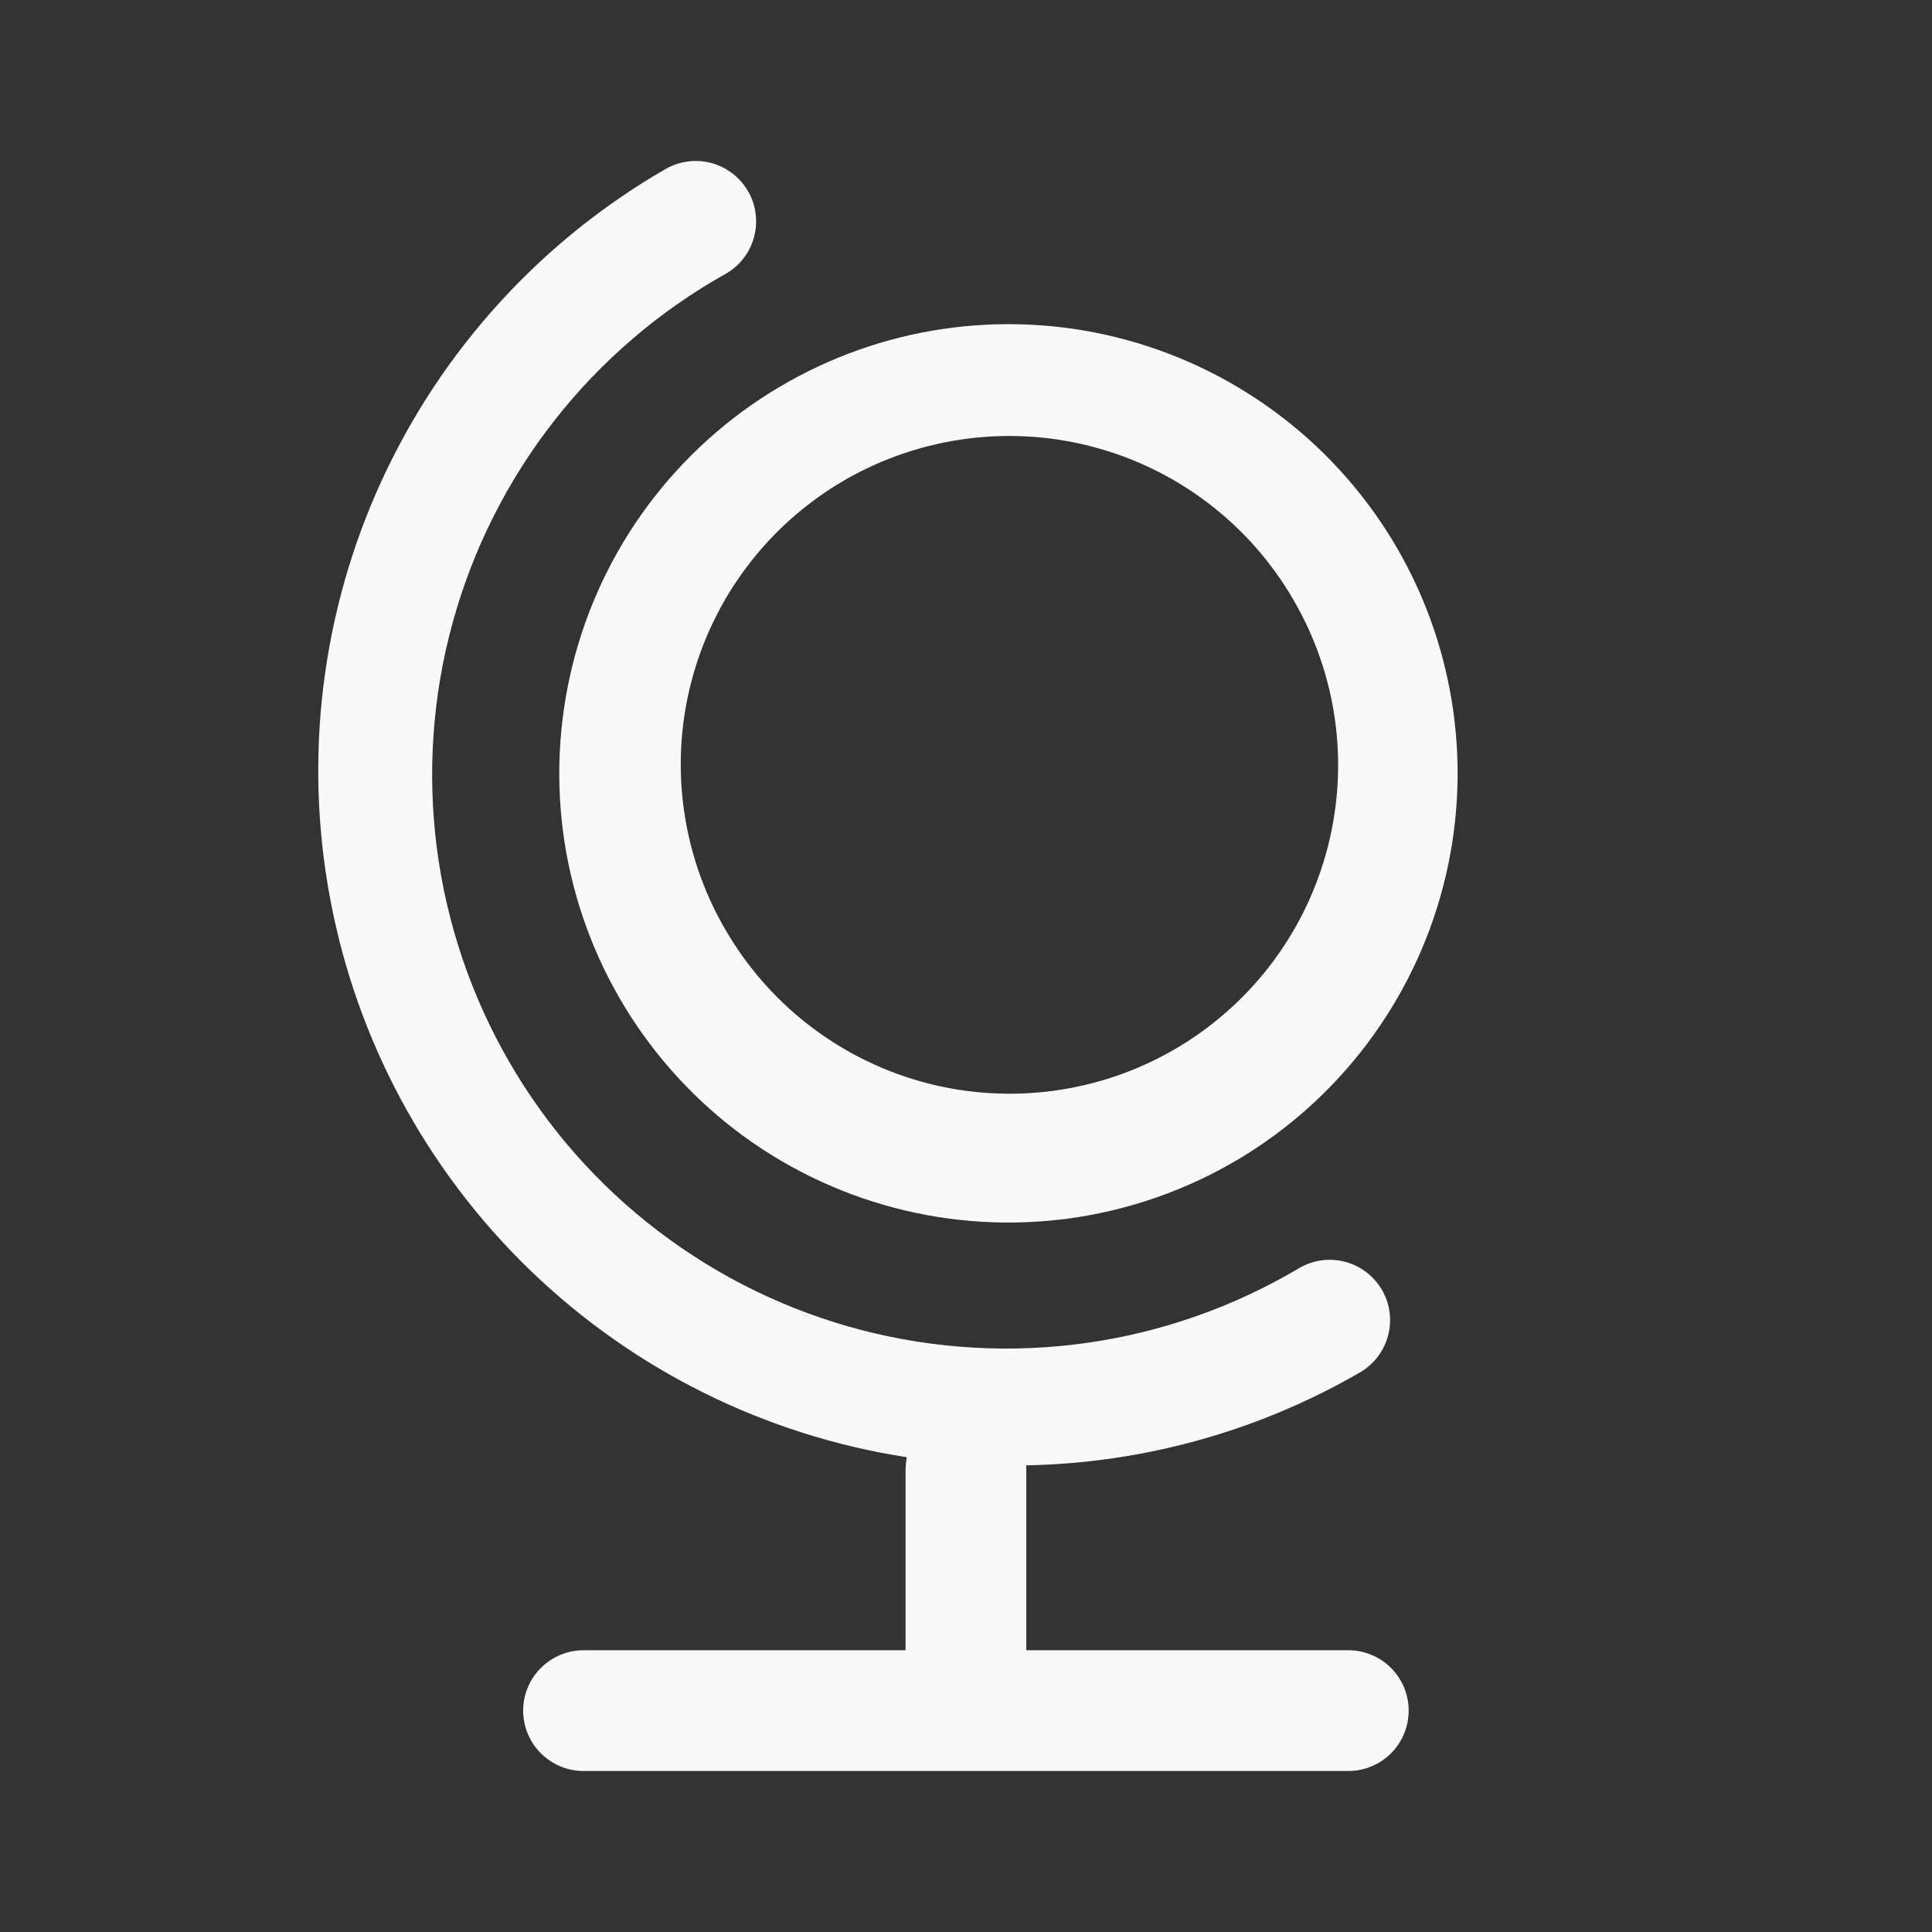
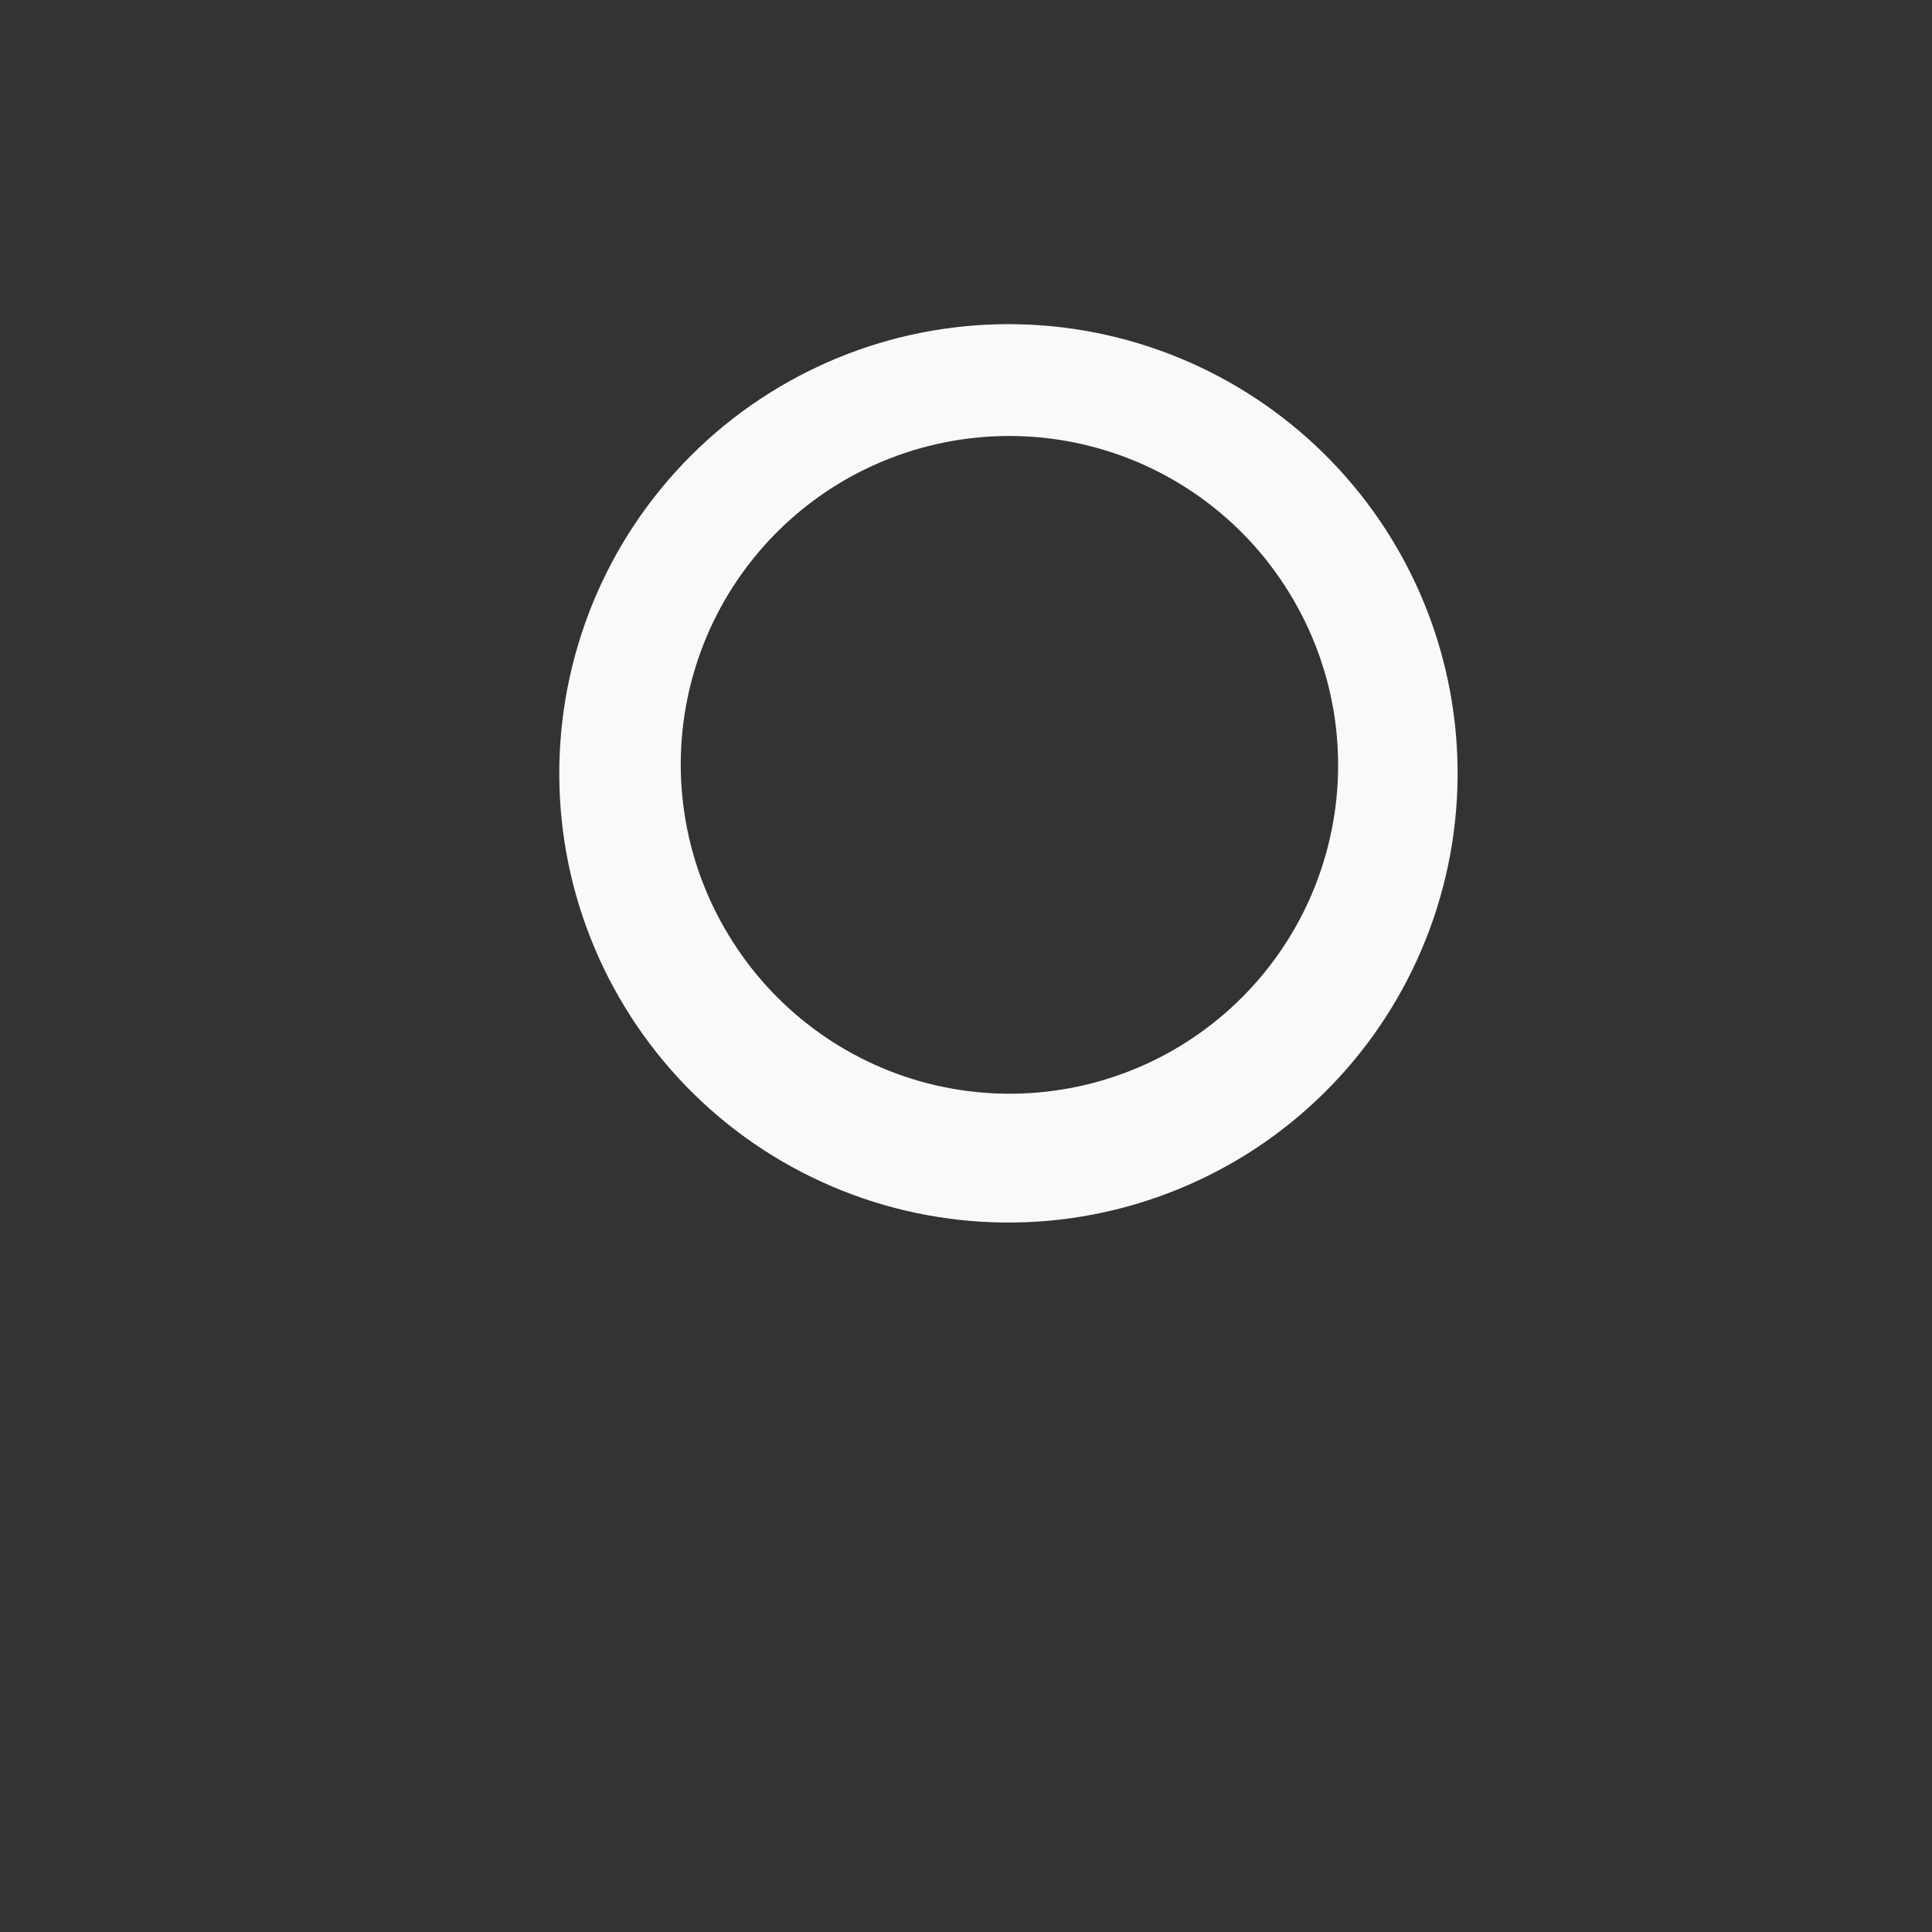
<svg xmlns="http://www.w3.org/2000/svg" width="24" height="24" viewBox="0 0 24 24" fill="none">
  <rect x="0" y="0" width="24" height="24" fill="#333333" stroke="none" />
-   <path d="M8.267 2.1C6.72 2.993 5.489 4.345 4.742 5.968C3.996 7.591 3.772 9.406 4.101 11.162C4.429 12.918 5.295 14.529 6.578 15.772C7.862 17.015 9.499 17.829 11.264 18.102C11.256 18.151 11.251 18.2 11.249 18.25V20.5H7.249C7.05 20.5 6.86 20.579 6.719 20.72C6.578 20.86 6.499 21.051 6.499 21.25C6.499 21.449 6.578 21.64 6.719 21.78C6.86 21.921 7.05 22 7.249 22H16.749C16.948 22 17.139 21.921 17.28 21.78C17.42 21.64 17.499 21.449 17.499 21.25C17.499 21.051 17.42 20.86 17.28 20.72C17.139 20.579 16.948 20.5 16.749 20.5H12.749V18.25L12.748 18.203C14.207 18.176 15.635 17.778 16.897 17.047C17.068 16.947 17.192 16.783 17.243 16.592C17.294 16.4 17.267 16.197 17.168 16.025C17.069 15.854 16.906 15.728 16.715 15.676C16.523 15.624 16.32 15.65 16.147 15.748C15.336 16.231 14.437 16.549 13.502 16.682C12.566 16.814 11.614 16.76 10.7 16.522C9.786 16.284 8.929 15.866 8.178 15.294C7.426 14.722 6.796 14.006 6.324 13.188C5.852 12.37 5.546 11.466 5.426 10.53C5.306 9.593 5.373 8.641 5.624 7.731C5.875 6.82 6.304 5.968 6.886 5.225C7.469 4.481 8.193 3.861 9.017 3.4C9.103 3.351 9.178 3.285 9.238 3.207C9.298 3.129 9.342 3.04 9.367 2.944C9.393 2.849 9.399 2.75 9.386 2.652C9.374 2.555 9.342 2.46 9.292 2.375C9.243 2.29 9.178 2.215 9.099 2.155C9.021 2.095 8.932 2.051 8.837 2.025C8.742 2 8.642 1.993 8.545 2.006C8.447 2.019 8.353 2.051 8.267 2.1Z" fill="#F9F9F9" />
  <path fill-rule="evenodd" clip-rule="evenodd" d="M9.793 4.743C9.149 5.105 8.584 5.591 8.13 6.172C7.675 6.754 7.341 7.42 7.146 8.132C6.951 8.844 6.899 9.588 6.993 10.32C7.087 11.052 7.326 11.758 7.695 12.397C8.064 13.036 8.556 13.596 9.143 14.044C9.73 14.491 10.4 14.818 11.114 15.005C11.828 15.192 12.572 15.235 13.303 15.133C14.034 15.03 14.738 14.783 15.373 14.407C16.636 13.658 17.553 12.441 17.925 11.02C18.297 9.599 18.094 8.089 17.36 6.817C16.625 5.545 15.419 4.614 14.002 4.225C12.585 3.837 11.073 4.023 9.793 4.743ZM9.05 11.614C8.767 11.149 8.581 10.633 8.501 10.096C8.421 9.558 8.449 9.01 8.584 8.484C8.719 7.957 8.957 7.463 9.286 7.03C9.614 6.597 10.026 6.234 10.496 5.962C10.967 5.691 11.487 5.516 12.027 5.448C12.566 5.38 13.113 5.42 13.636 5.567C14.16 5.713 14.649 5.963 15.074 6.301C15.5 6.639 15.853 7.058 16.115 7.535C16.631 8.47 16.76 9.571 16.473 10.6C16.187 11.63 15.508 12.505 14.583 13.04C13.658 13.574 12.56 13.724 11.525 13.458C10.491 13.191 9.602 12.529 9.05 11.614Z" fill="#F9F9F9" />
</svg>